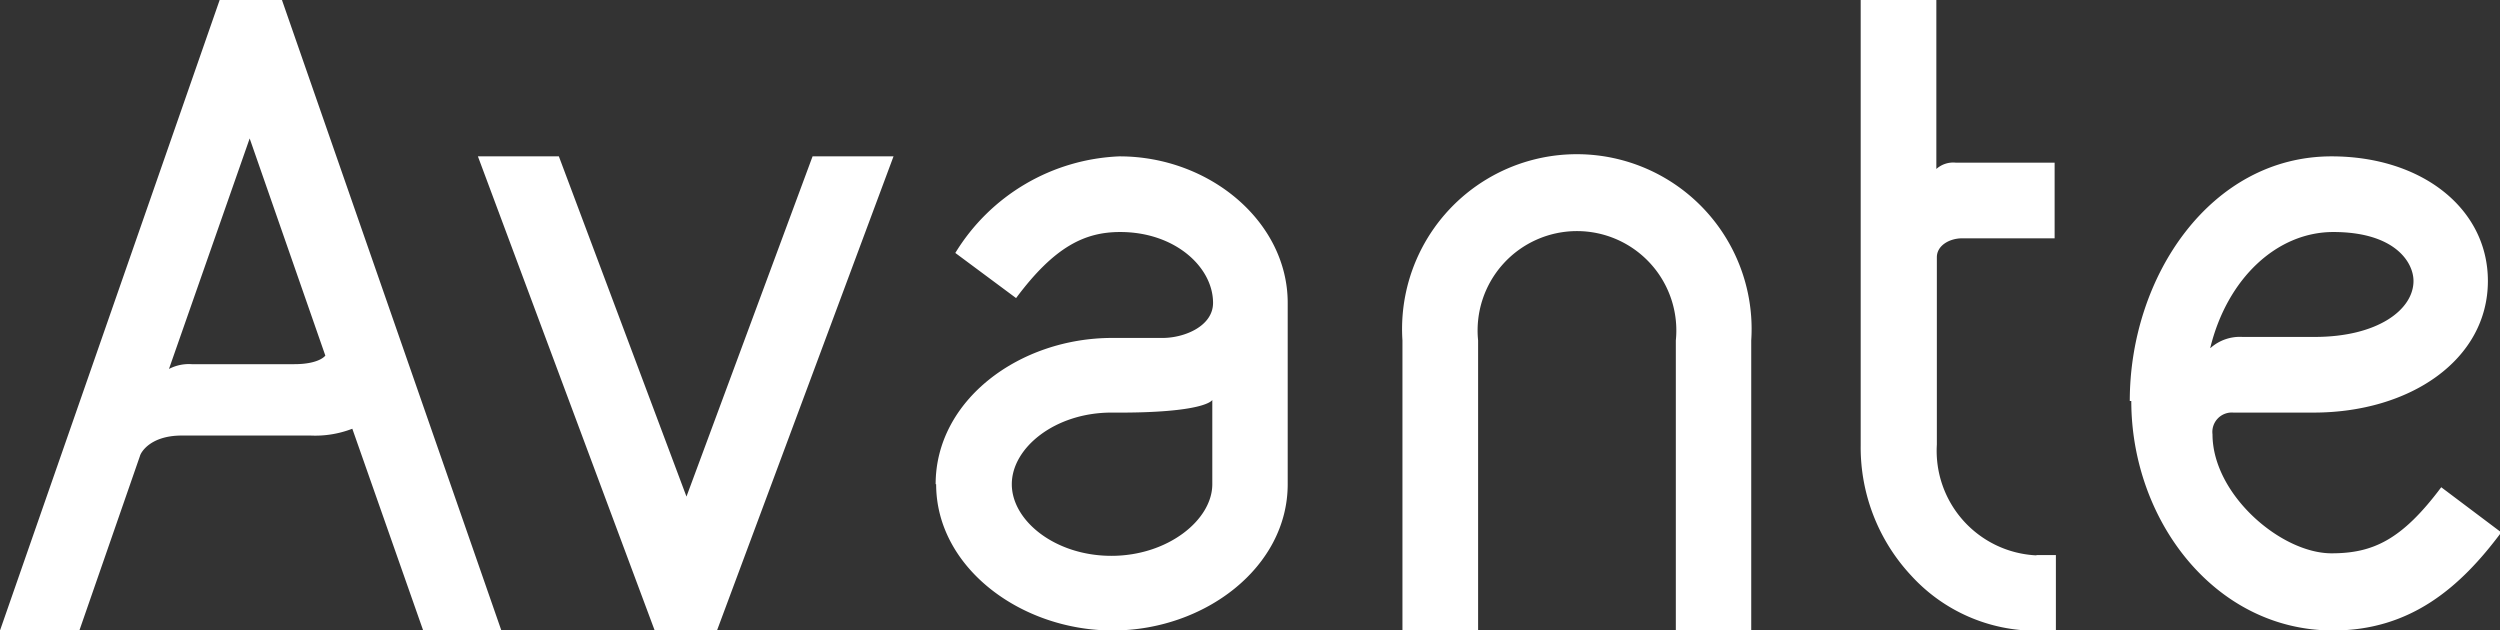
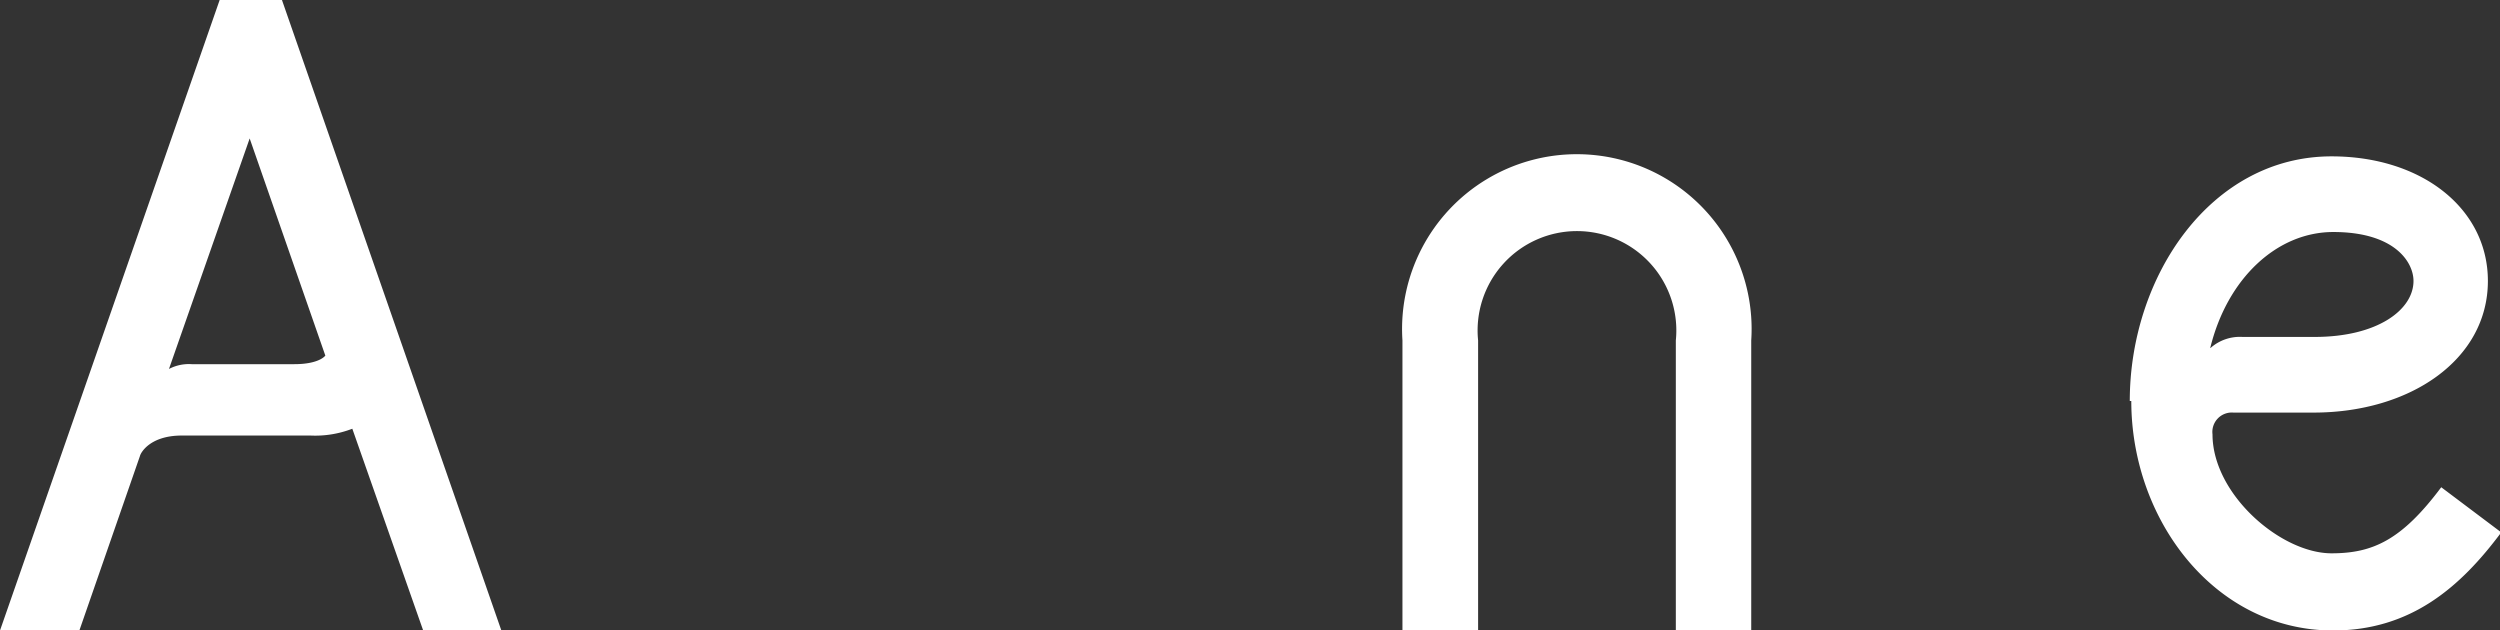
<svg xmlns="http://www.w3.org/2000/svg" id="Layer_1" data-name="Layer 1" width="99.13" height="25" viewBox="0 0 99.13 25">
  <rect x="0" y="0" width="99.13" height="25" fill="#333333" stroke="none" />
  <defs>
    <style>
      .cls-1 {
        fill: #fff;
      }
    </style>
  </defs>
  <title>footer_breadbrumb_home</title>
  <g>
    <path class="cls-1" d="M479.22,318.5l8.71-25h2.47l8.7,25H496l-2.81-8a4.08,4.08,0,0,1-1.66.27l-5.1,0c-1.26,0-1.63.68-1.66.81l-2.41,6.94Zm6.7-10.37a1.7,1.7,0,0,1,.9-.19h4.07c1,0,1.23-.34,1.23-.34l-3-8.61Z" transform="translate(-479.22 -293.5)" />
-     <polygon class="cls-1" points="25.96 25 18.95 6.2 22.16 6.2 27.22 19.69 32.22 6.2 35.43 6.2 28.43 25 25.96 25" />
-     <path class="cls-1" d="M516.32,312.7c0-3.34,3.33-5.8,7-5.8h2c.87,0,2-.47,2-1.39,0-1.42-1.51-2.81-3.68-2.81-1.38,0-2.59.55-4.13,2.62l-2.41-1.79a8,8,0,0,1,6.51-3.83c3.58,0,6.67,2.6,6.67,5.81v7.19c0,3.3-3.3,5.8-6.94,5.8s-7-2.5-7-5.8m3,0c0,1.45,1.72,2.84,3.95,2.84s4-1.42,4-2.84v-3.34s-.25.53-4,.5c-2.23,0-3.95,1.39-3.95,2.84" transform="translate(-479.22 -293.5)" />
    <path class="cls-1" d="M545.67,318.5V307a3.94,3.94,0,1,0-7.84,0V318.5h-3V307a6.93,6.93,0,1,1,13.83,0V318.5Z" transform="translate(-479.22 -293.5)" />
-     <path class="cls-1" d="M560,315.51h.74v3H560a6.7,6.7,0,0,1-5-2.19,7.45,7.45,0,0,1-2-5.16V293.5h3v6.7a1,1,0,0,1,.77-.25h3.92v3h-3.67c-.49,0-1,.28-1,.75v7.43a4.15,4.15,0,0,0,3.92,4.39" transform="translate(-479.22 -293.5)" />
    <path class="cls-1" d="M563.67,309.4c0-4.94,3.21-9.7,8-9.7,3.58,0,6.2,2.07,6.2,4.94,0,3.12-3.08,5.22-6.91,5.22h-3.18a.77.77,0,0,0-.83.86c0,2.38,2.71,4.72,4.72,4.72,1.63,0,2.78-.52,4.35-2.62l2.38,1.79c-1.61,2.16-3.58,3.89-6.67,3.89-4.69,0-8-4.38-8-9.1m3.14-2.1a1.75,1.75,0,0,1,1.27-.44H571c2.5,0,3.92-1.08,3.92-2.22,0-.74-.74-1.94-3.18-1.94-2.22,0-4.2,1.82-4.88,4.6" transform="translate(-479.22 -293.5)" />
  </g>
</svg>